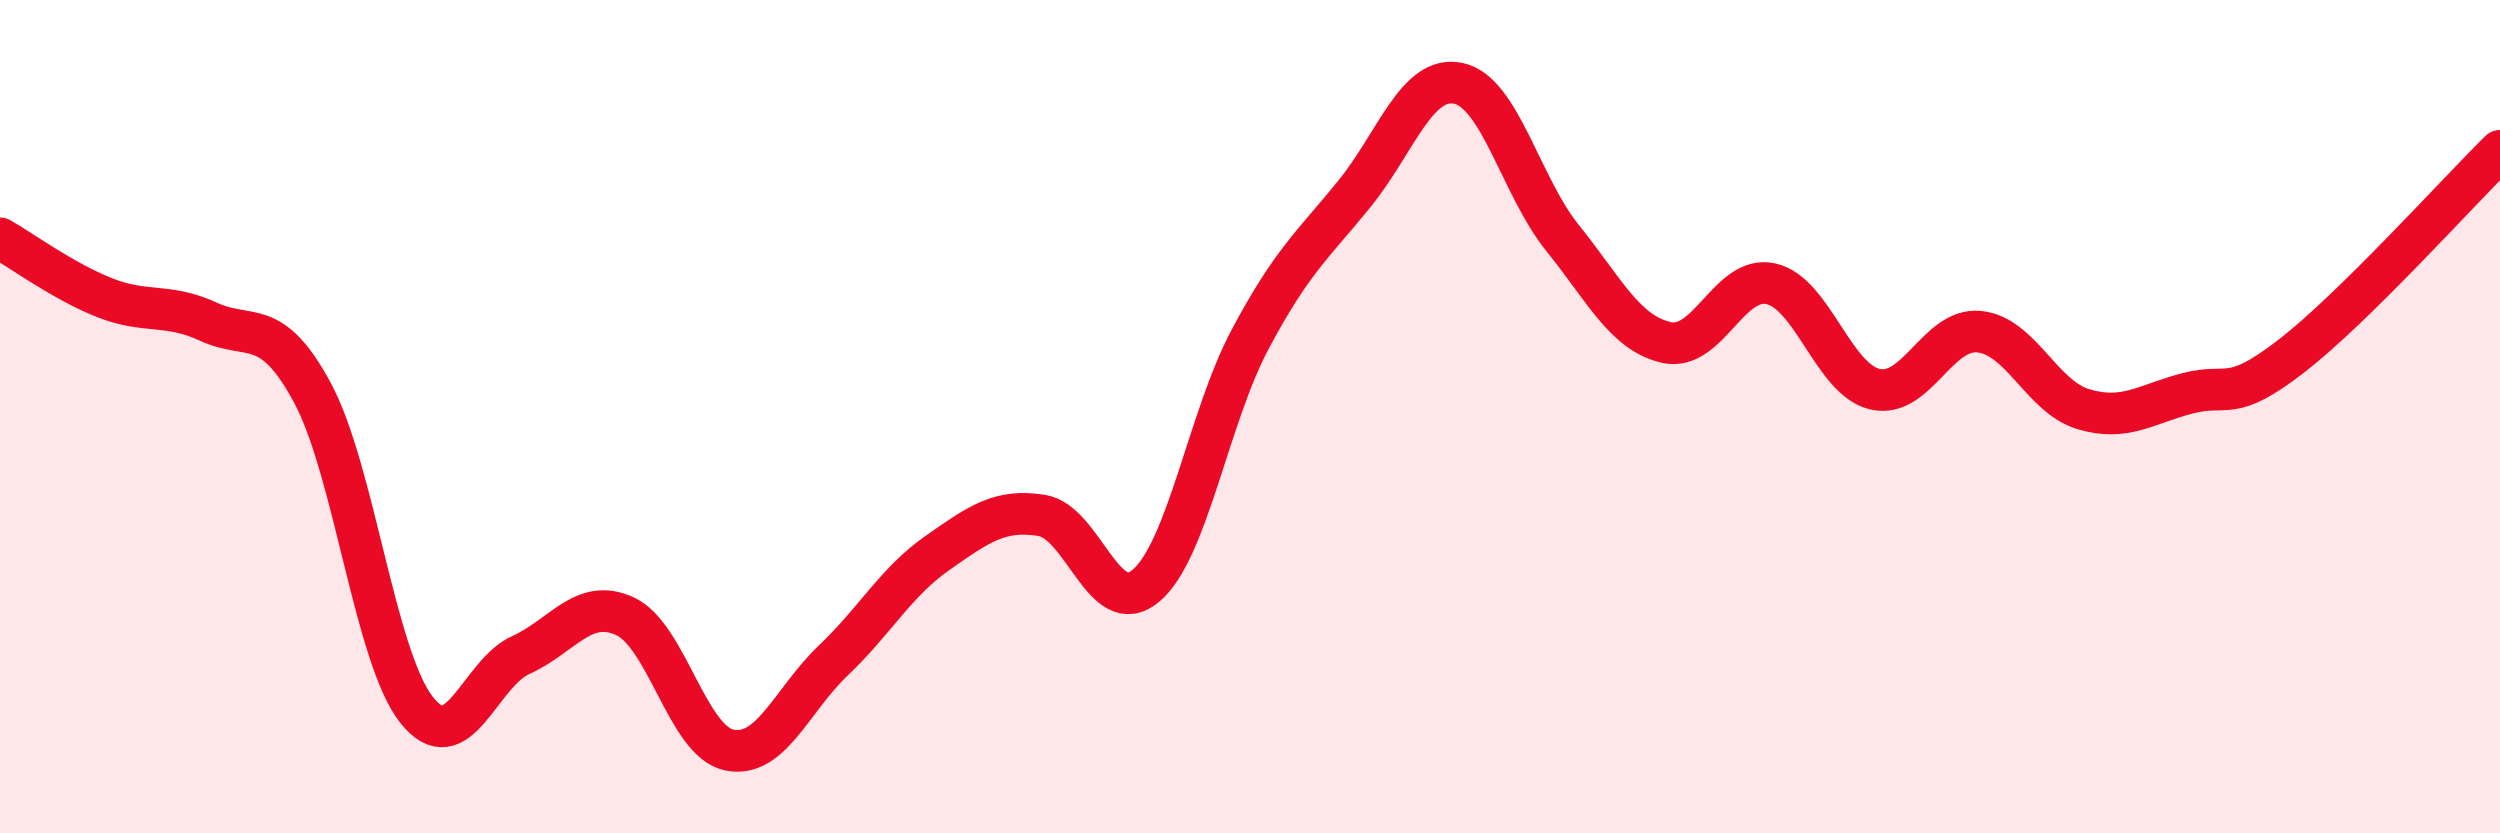
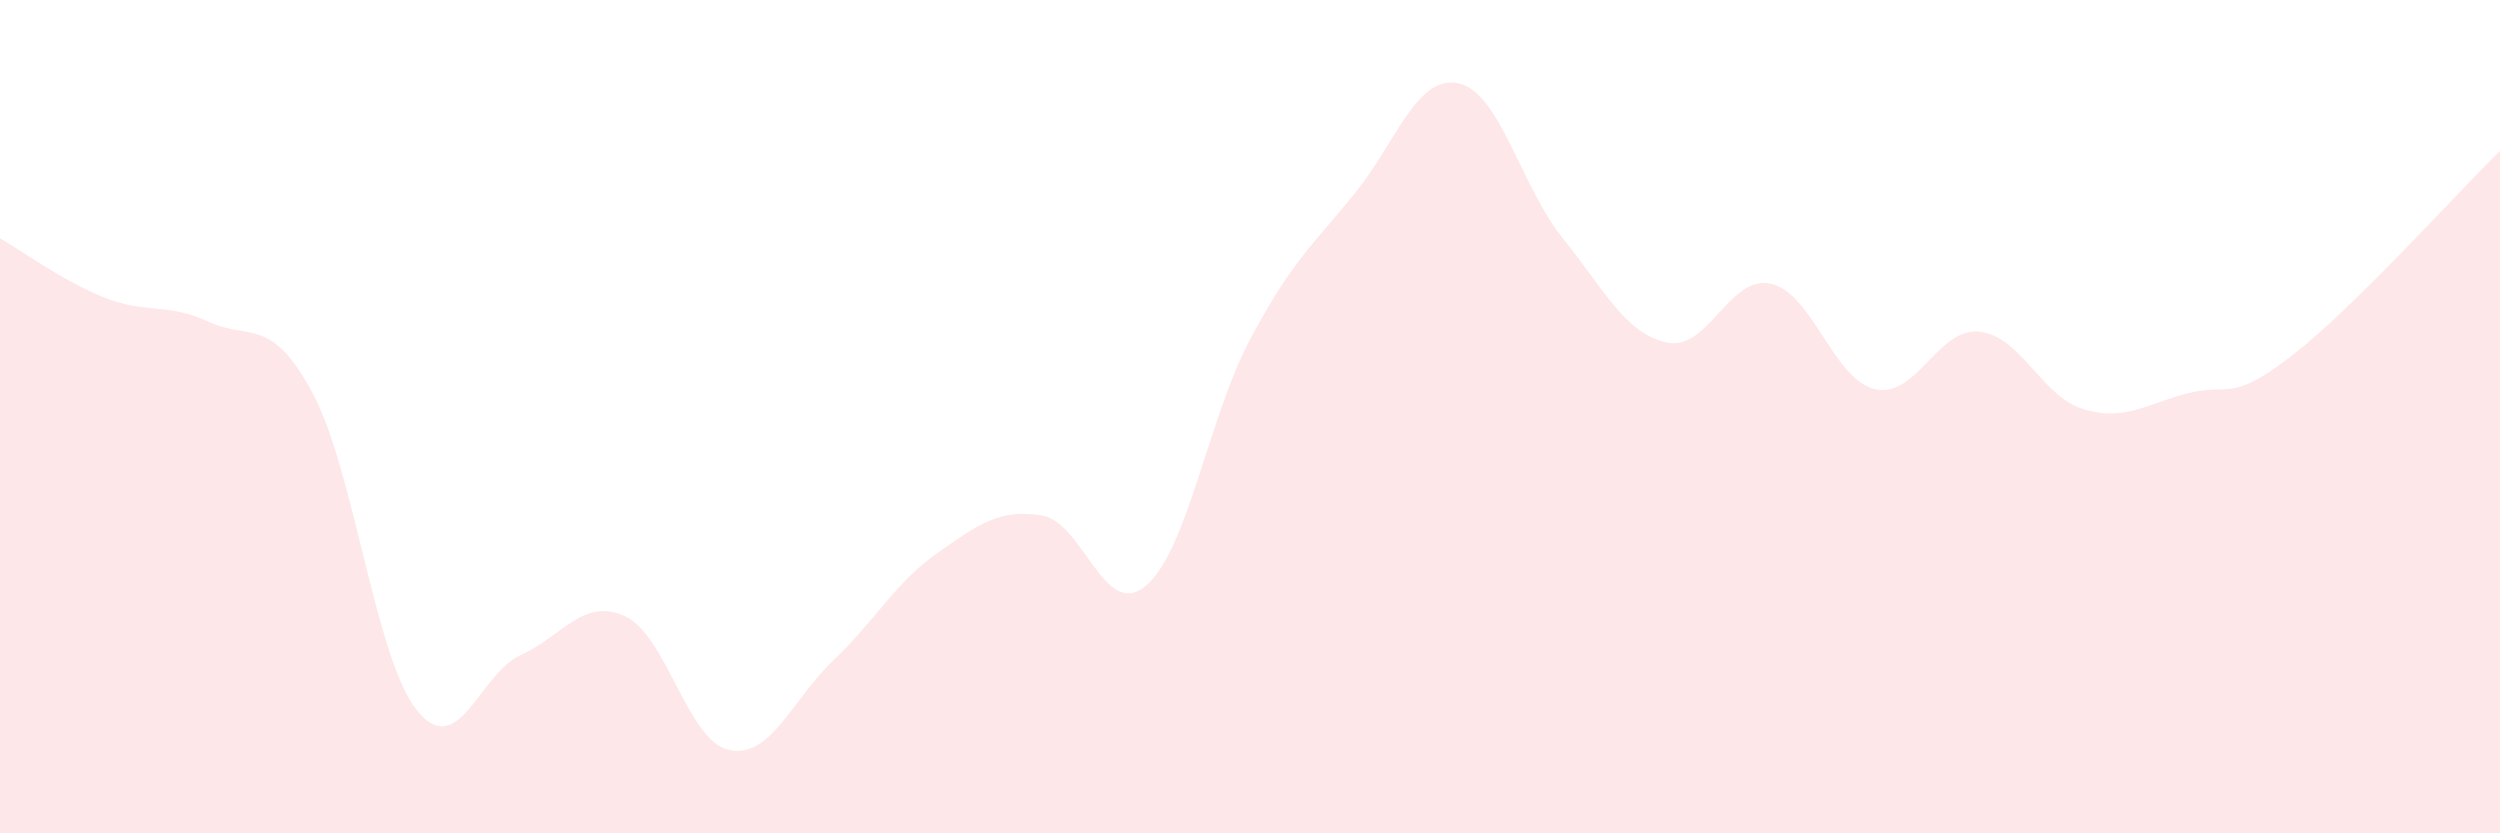
<svg xmlns="http://www.w3.org/2000/svg" width="60" height="20" viewBox="0 0 60 20">
  <path d="M 0,5.72 C 0.5,6 1.5,6.74 2.5,7.14 C 3.5,7.54 4,7.26 5,7.72 C 6,8.18 6.5,7.57 7.5,9.43 C 8.5,11.29 9,15.78 10,17.04 C 11,18.3 11.5,16.17 12.5,15.72 C 13.5,15.27 14,14.33 15,14.79 C 16,15.25 16.5,17.79 17.5,18 C 18.5,18.21 19,16.8 20,15.85 C 21,14.9 21.5,13.97 22.5,13.27 C 23.5,12.57 24,12.21 25,12.37 C 26,12.53 26.5,14.9 27.5,14.06 C 28.5,13.22 29,10.03 30,8.15 C 31,6.27 31.5,5.89 32.5,4.66 C 33.5,3.43 34,1.79 35,2 C 36,2.21 36.5,4.47 37.5,5.71 C 38.5,6.95 39,8 40,8.22 C 41,8.44 41.5,6.59 42.5,6.81 C 43.5,7.03 44,9.11 45,9.34 C 46,9.57 46.5,7.86 47.5,7.96 C 48.5,8.06 49,9.52 50,9.82 C 51,10.12 51.5,9.7 52.5,9.44 C 53.5,9.18 53.5,9.7 55,8.54 C 56.5,7.38 59,4.6 60,3.62L60 20L0 20Z" fill="#EB0A25" opacity="0.1" stroke-linecap="round" stroke-linejoin="round" />
-   <path d="M 0,5.72 C 0.5,6 1.5,6.74 2.5,7.14 C 3.5,7.54 4,7.26 5,7.72 C 6,8.18 6.5,7.57 7.5,9.43 C 8.5,11.29 9,15.78 10,17.04 C 11,18.3 11.5,16.17 12.5,15.72 C 13.5,15.27 14,14.33 15,14.79 C 16,15.25 16.5,17.79 17.5,18 C 18.5,18.21 19,16.8 20,15.85 C 21,14.9 21.5,13.97 22.5,13.27 C 23.5,12.57 24,12.21 25,12.37 C 26,12.53 26.5,14.9 27.5,14.06 C 28.5,13.22 29,10.03 30,8.15 C 31,6.27 31.5,5.89 32.5,4.66 C 33.5,3.43 34,1.79 35,2 C 36,2.21 36.5,4.47 37.5,5.71 C 38.5,6.95 39,8 40,8.22 C 41,8.44 41.5,6.59 42.5,6.81 C 43.5,7.03 44,9.11 45,9.34 C 46,9.57 46.5,7.86 47.5,7.96 C 48.5,8.06 49,9.52 50,9.82 C 51,10.12 51.5,9.7 52.5,9.44 C 53.5,9.18 53.5,9.7 55,8.54 C 56.5,7.38 59,4.6 60,3.62" stroke="#EB0A25" stroke-width="1" fill="none" stroke-linecap="round" stroke-linejoin="round" />
</svg>